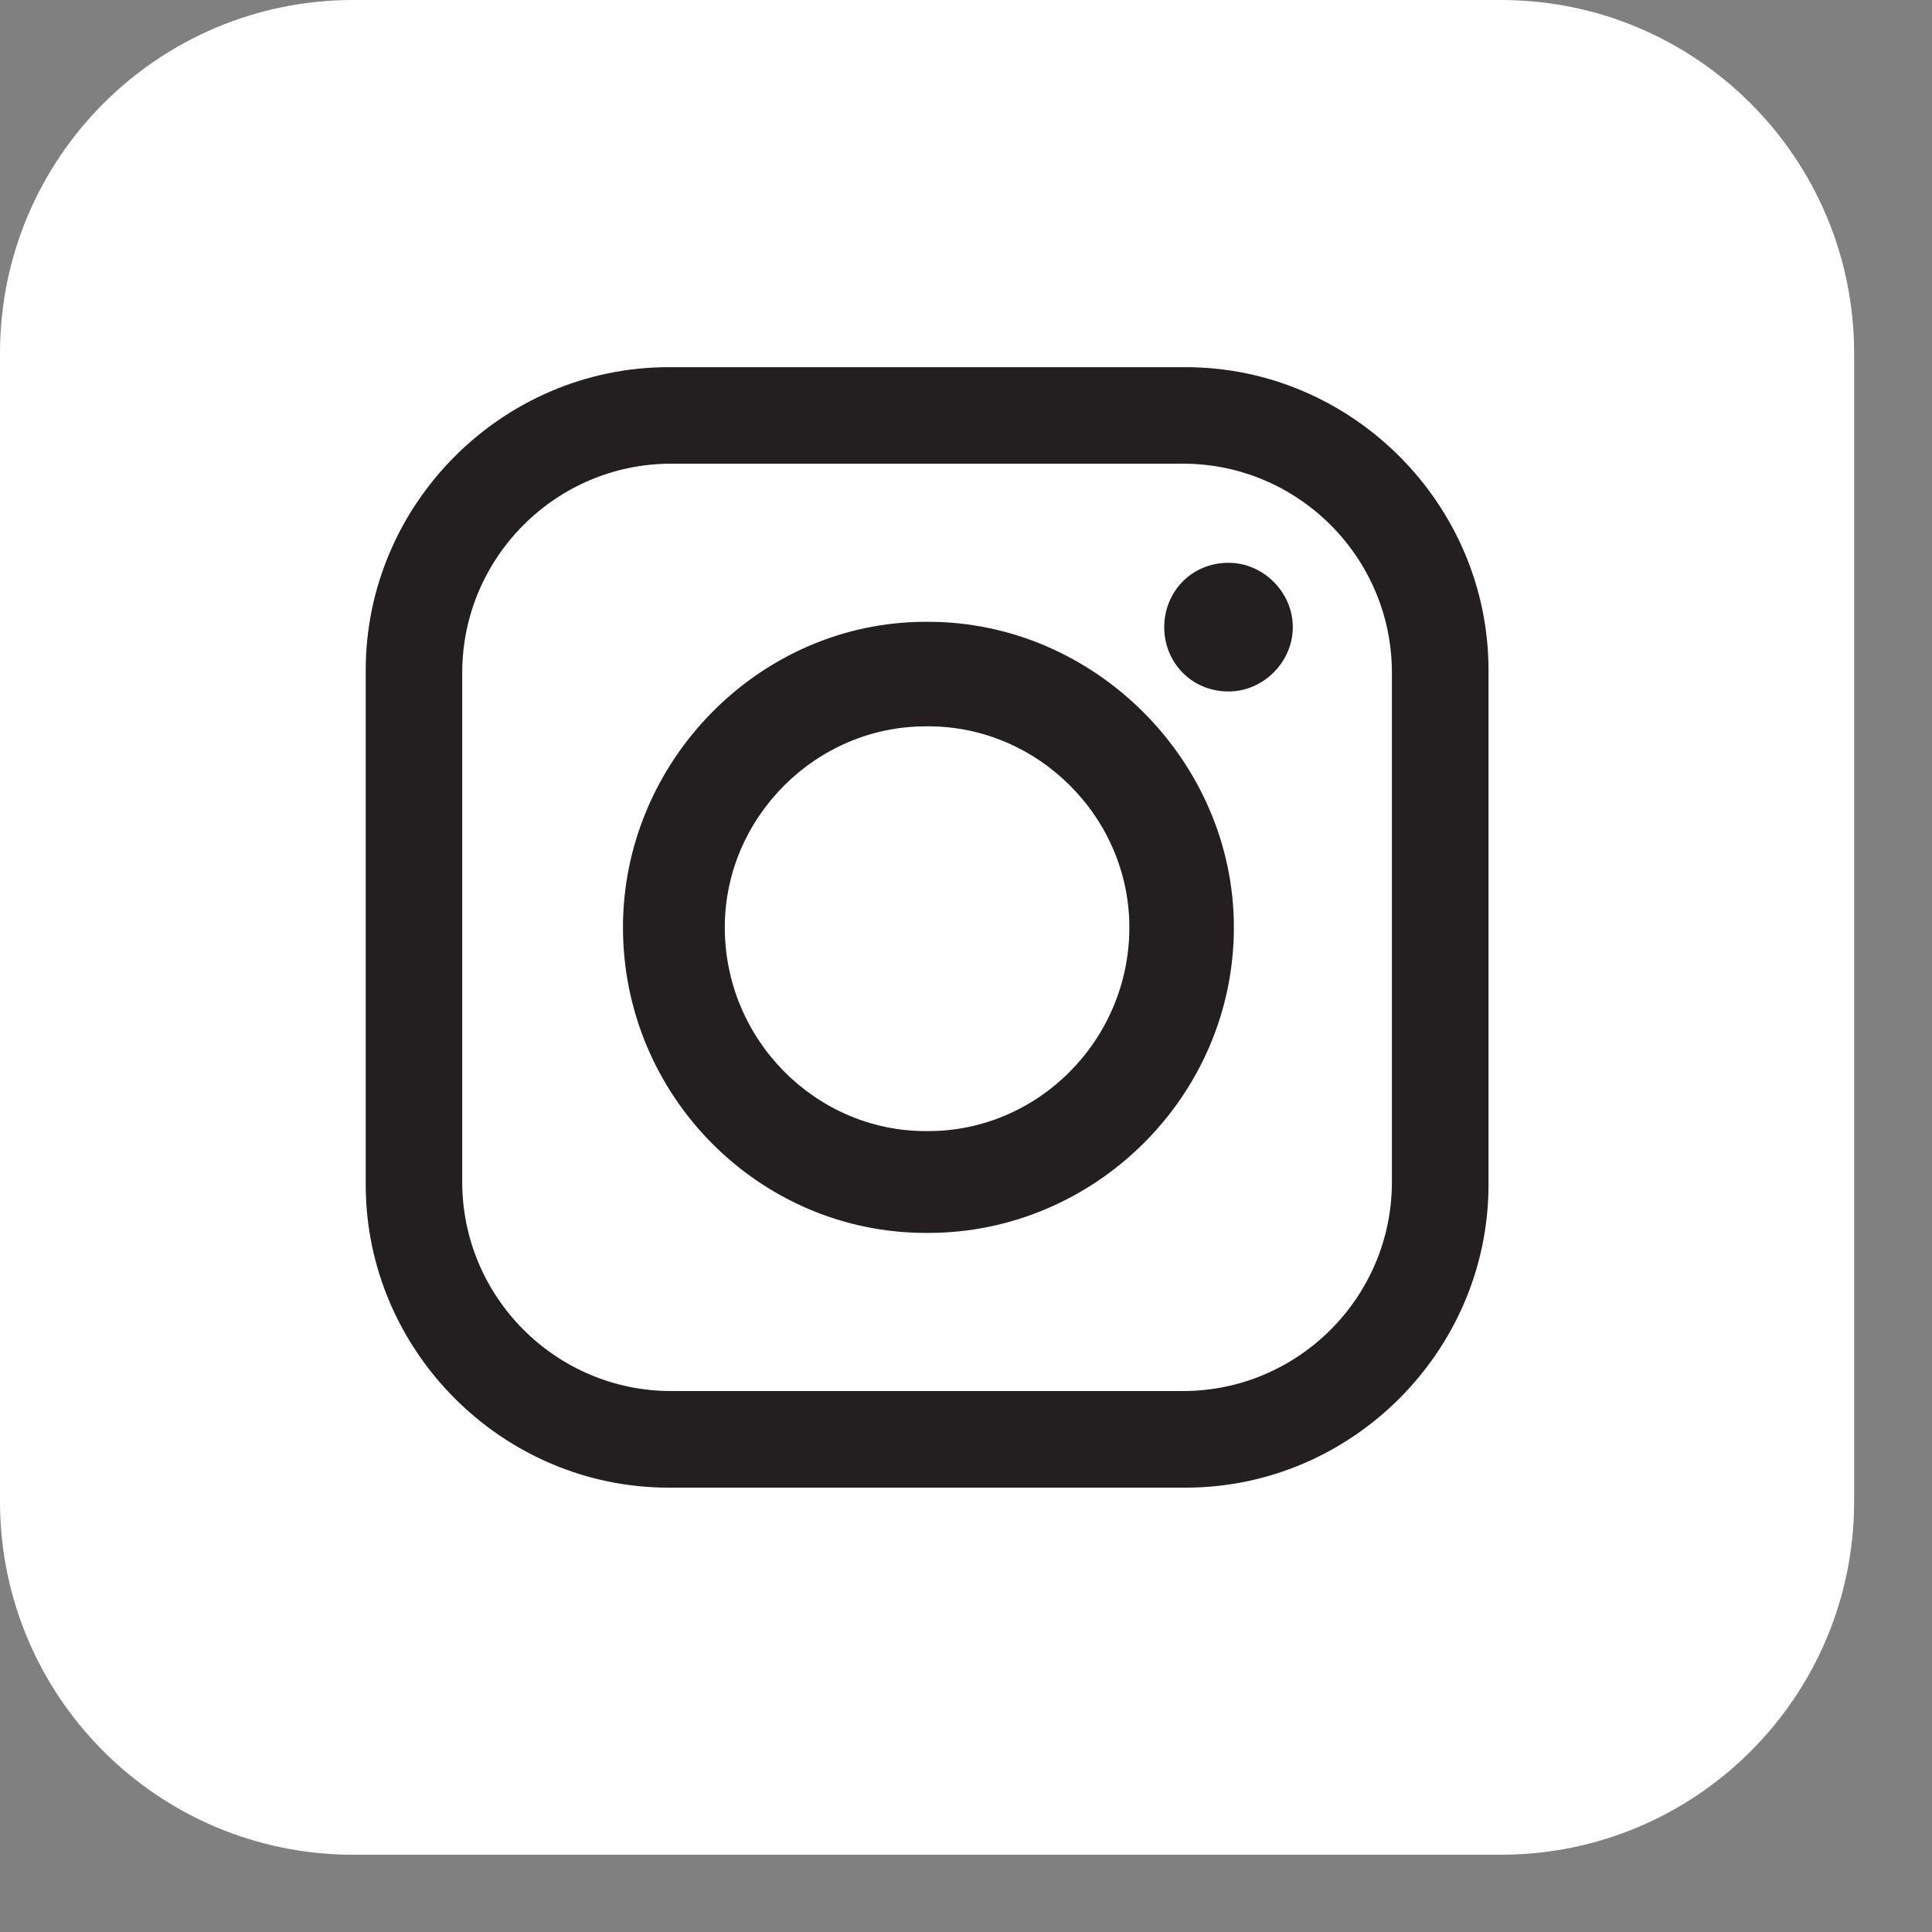
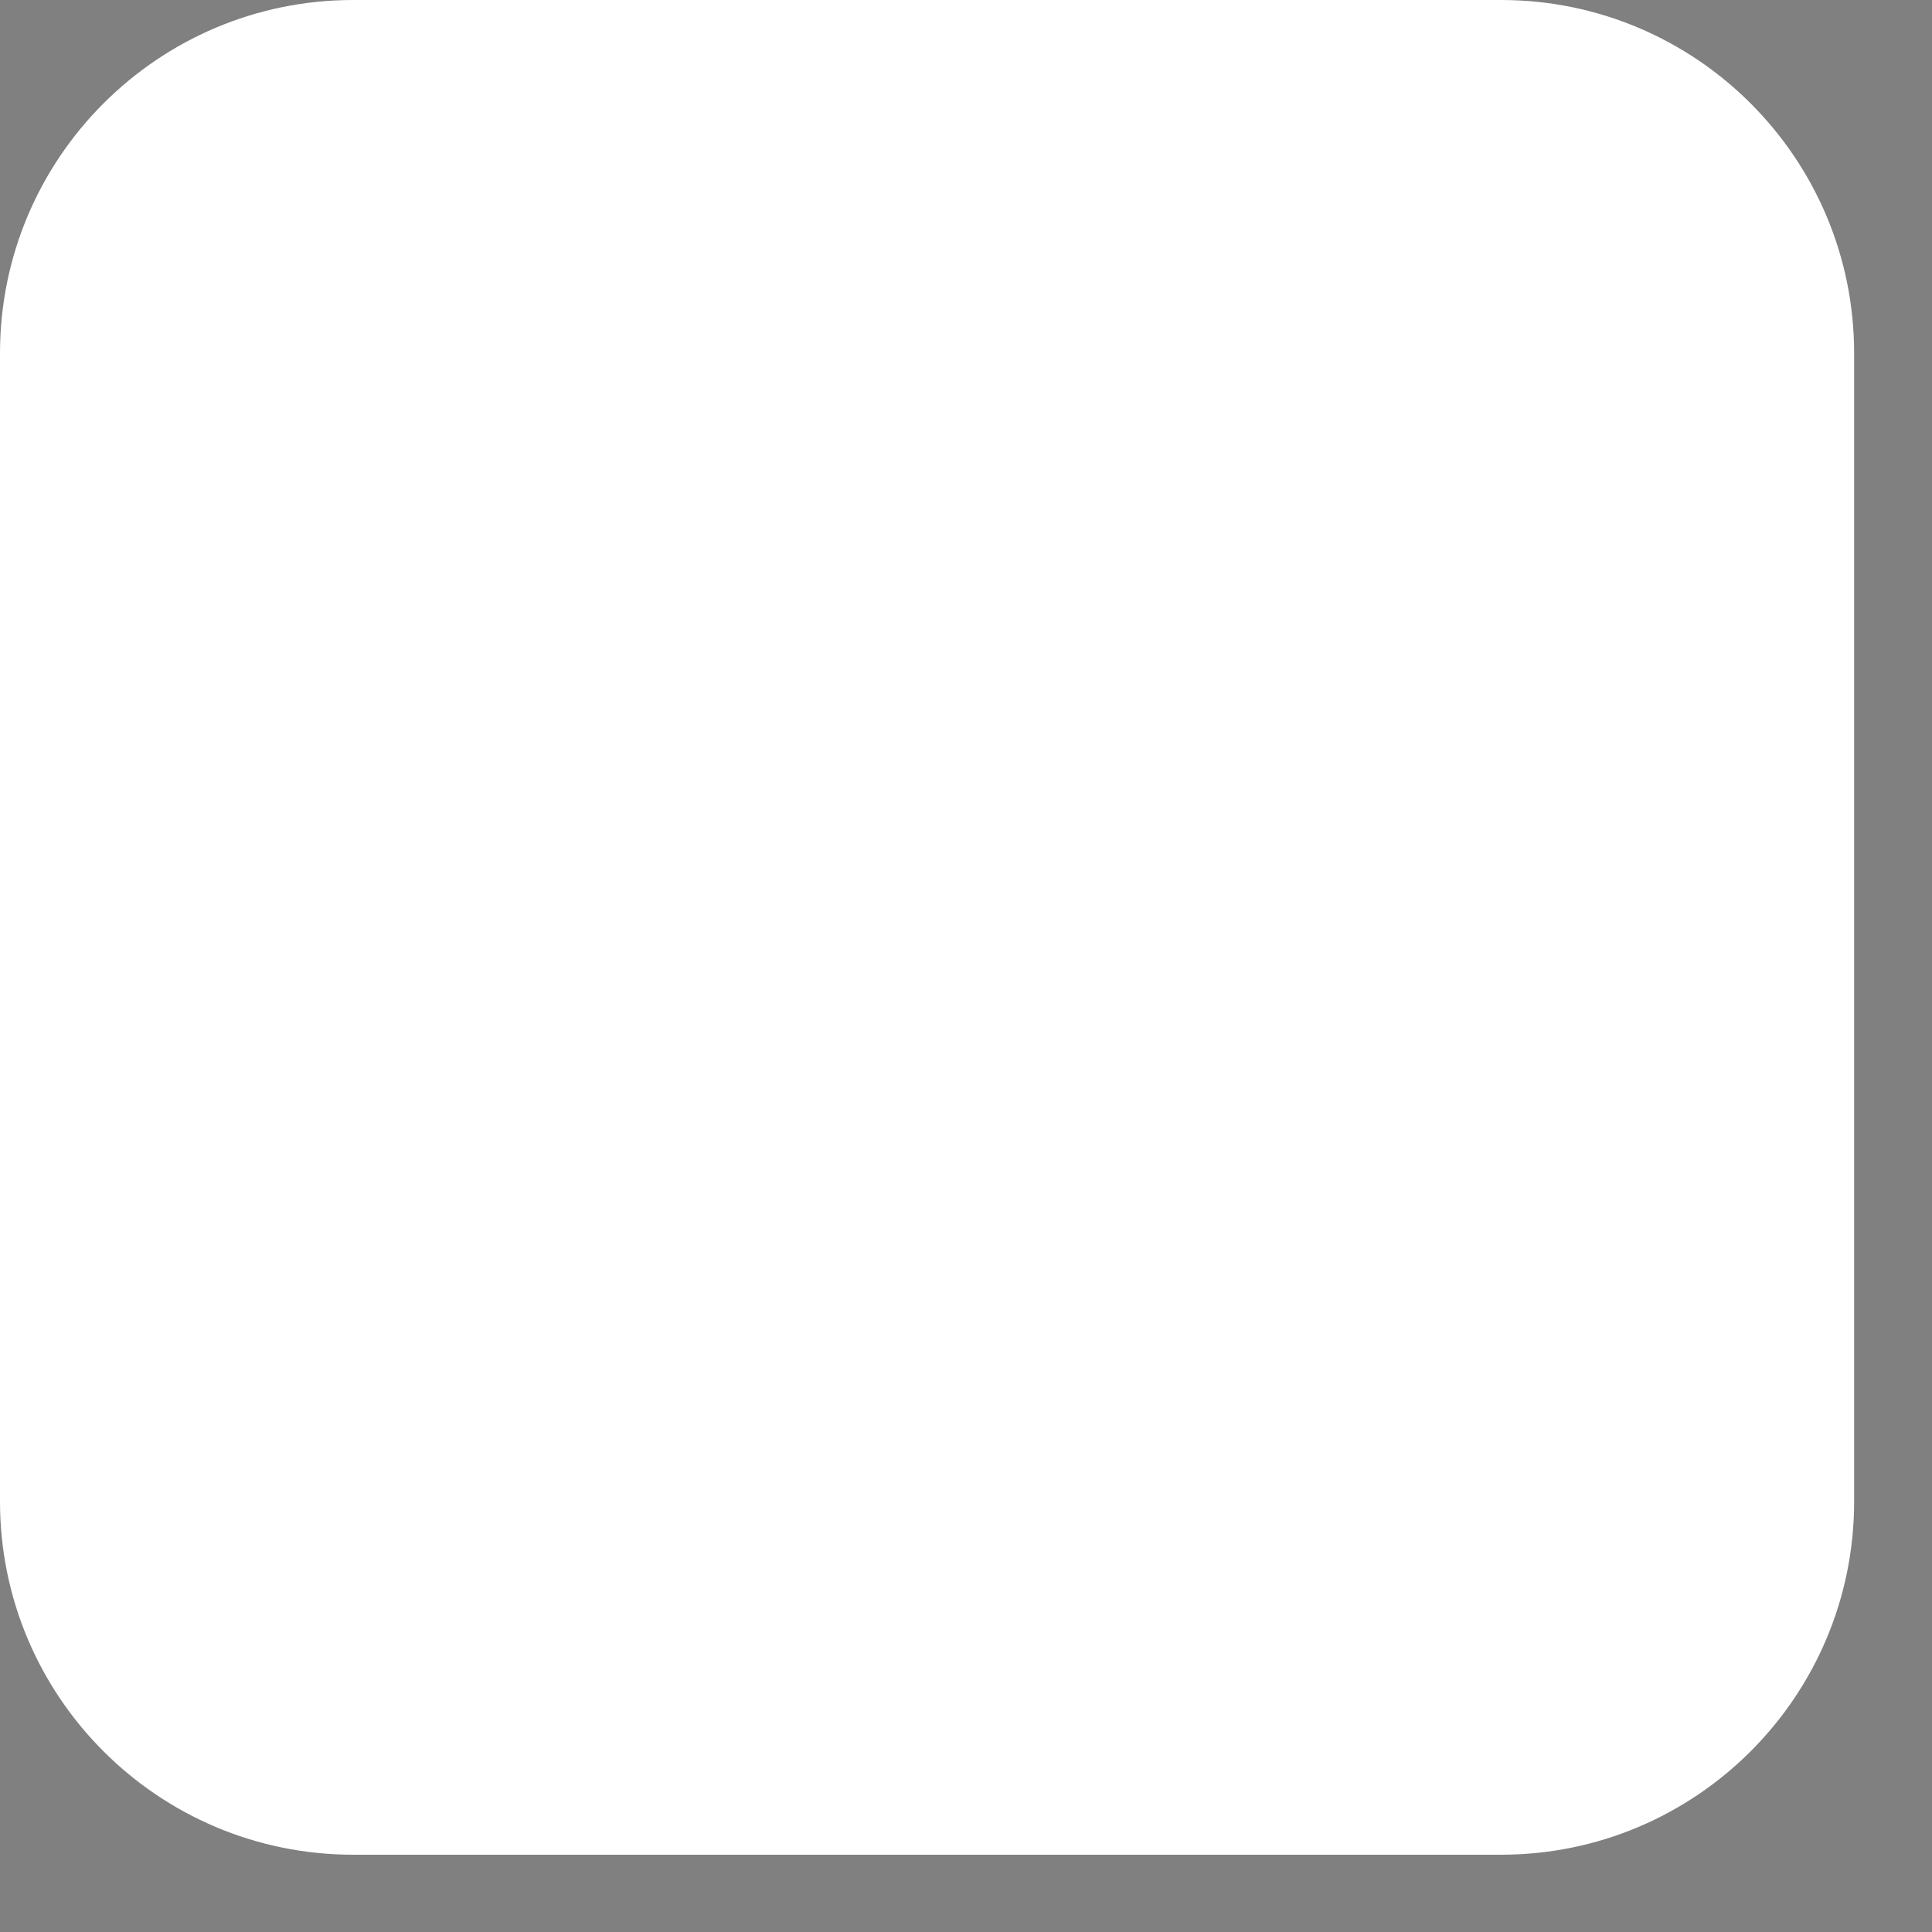
<svg xmlns="http://www.w3.org/2000/svg" width="20" height="20" viewBox="0 0 20 20" fill="none">
  <rect x="0" y="0" width="20" height="20" fill="#808080" stroke="none" />
  <path d="M15.538 0H3.656C1.637 0 0 1.637 0 3.657V15.543C0 17.563 1.637 19.2 3.656 19.2H15.538C17.557 19.2 19.194 17.563 19.194 15.543V3.657C19.194 1.637 17.557 0 15.538 0Z" fill="white" />
-   <path fill-rule="evenodd" clip-rule="evenodd" d="M6.921 3.801H12.274C13.994 3.801 15.409 5.217 15.409 6.937V12.264C15.409 13.984 13.994 15.4 12.274 15.4H6.921C5.201 15.4 3.786 13.984 3.786 12.264V6.937C3.786 5.217 5.201 3.801 6.921 3.801ZM12.718 5.826C13.078 5.826 13.383 6.131 13.383 6.492C13.383 6.853 13.078 7.158 12.718 7.158C12.33 7.158 12.052 6.853 12.052 6.492C12.052 6.131 12.33 5.826 12.718 5.826ZM9.583 6.437H9.611C11.331 6.437 12.773 7.88 12.773 9.6C12.773 11.348 11.331 12.763 9.611 12.763H9.583C7.864 12.763 6.449 11.348 6.449 9.6C6.449 7.88 7.864 6.437 9.583 6.437ZM9.583 7.519H9.611C10.748 7.519 11.691 8.462 11.691 9.6C11.691 10.765 10.748 11.709 9.611 11.709H9.583C8.446 11.709 7.503 10.765 7.503 9.6C7.503 8.462 8.446 7.519 9.583 7.519ZM6.948 4.8H12.246C13.438 4.8 14.409 5.771 14.409 6.964V12.236C14.409 13.429 13.438 14.4 12.246 14.4H6.948C5.756 14.4 4.785 13.429 4.785 12.236V6.964C4.785 5.771 5.756 4.8 6.948 4.8Z" fill="#231F20" />
</svg>